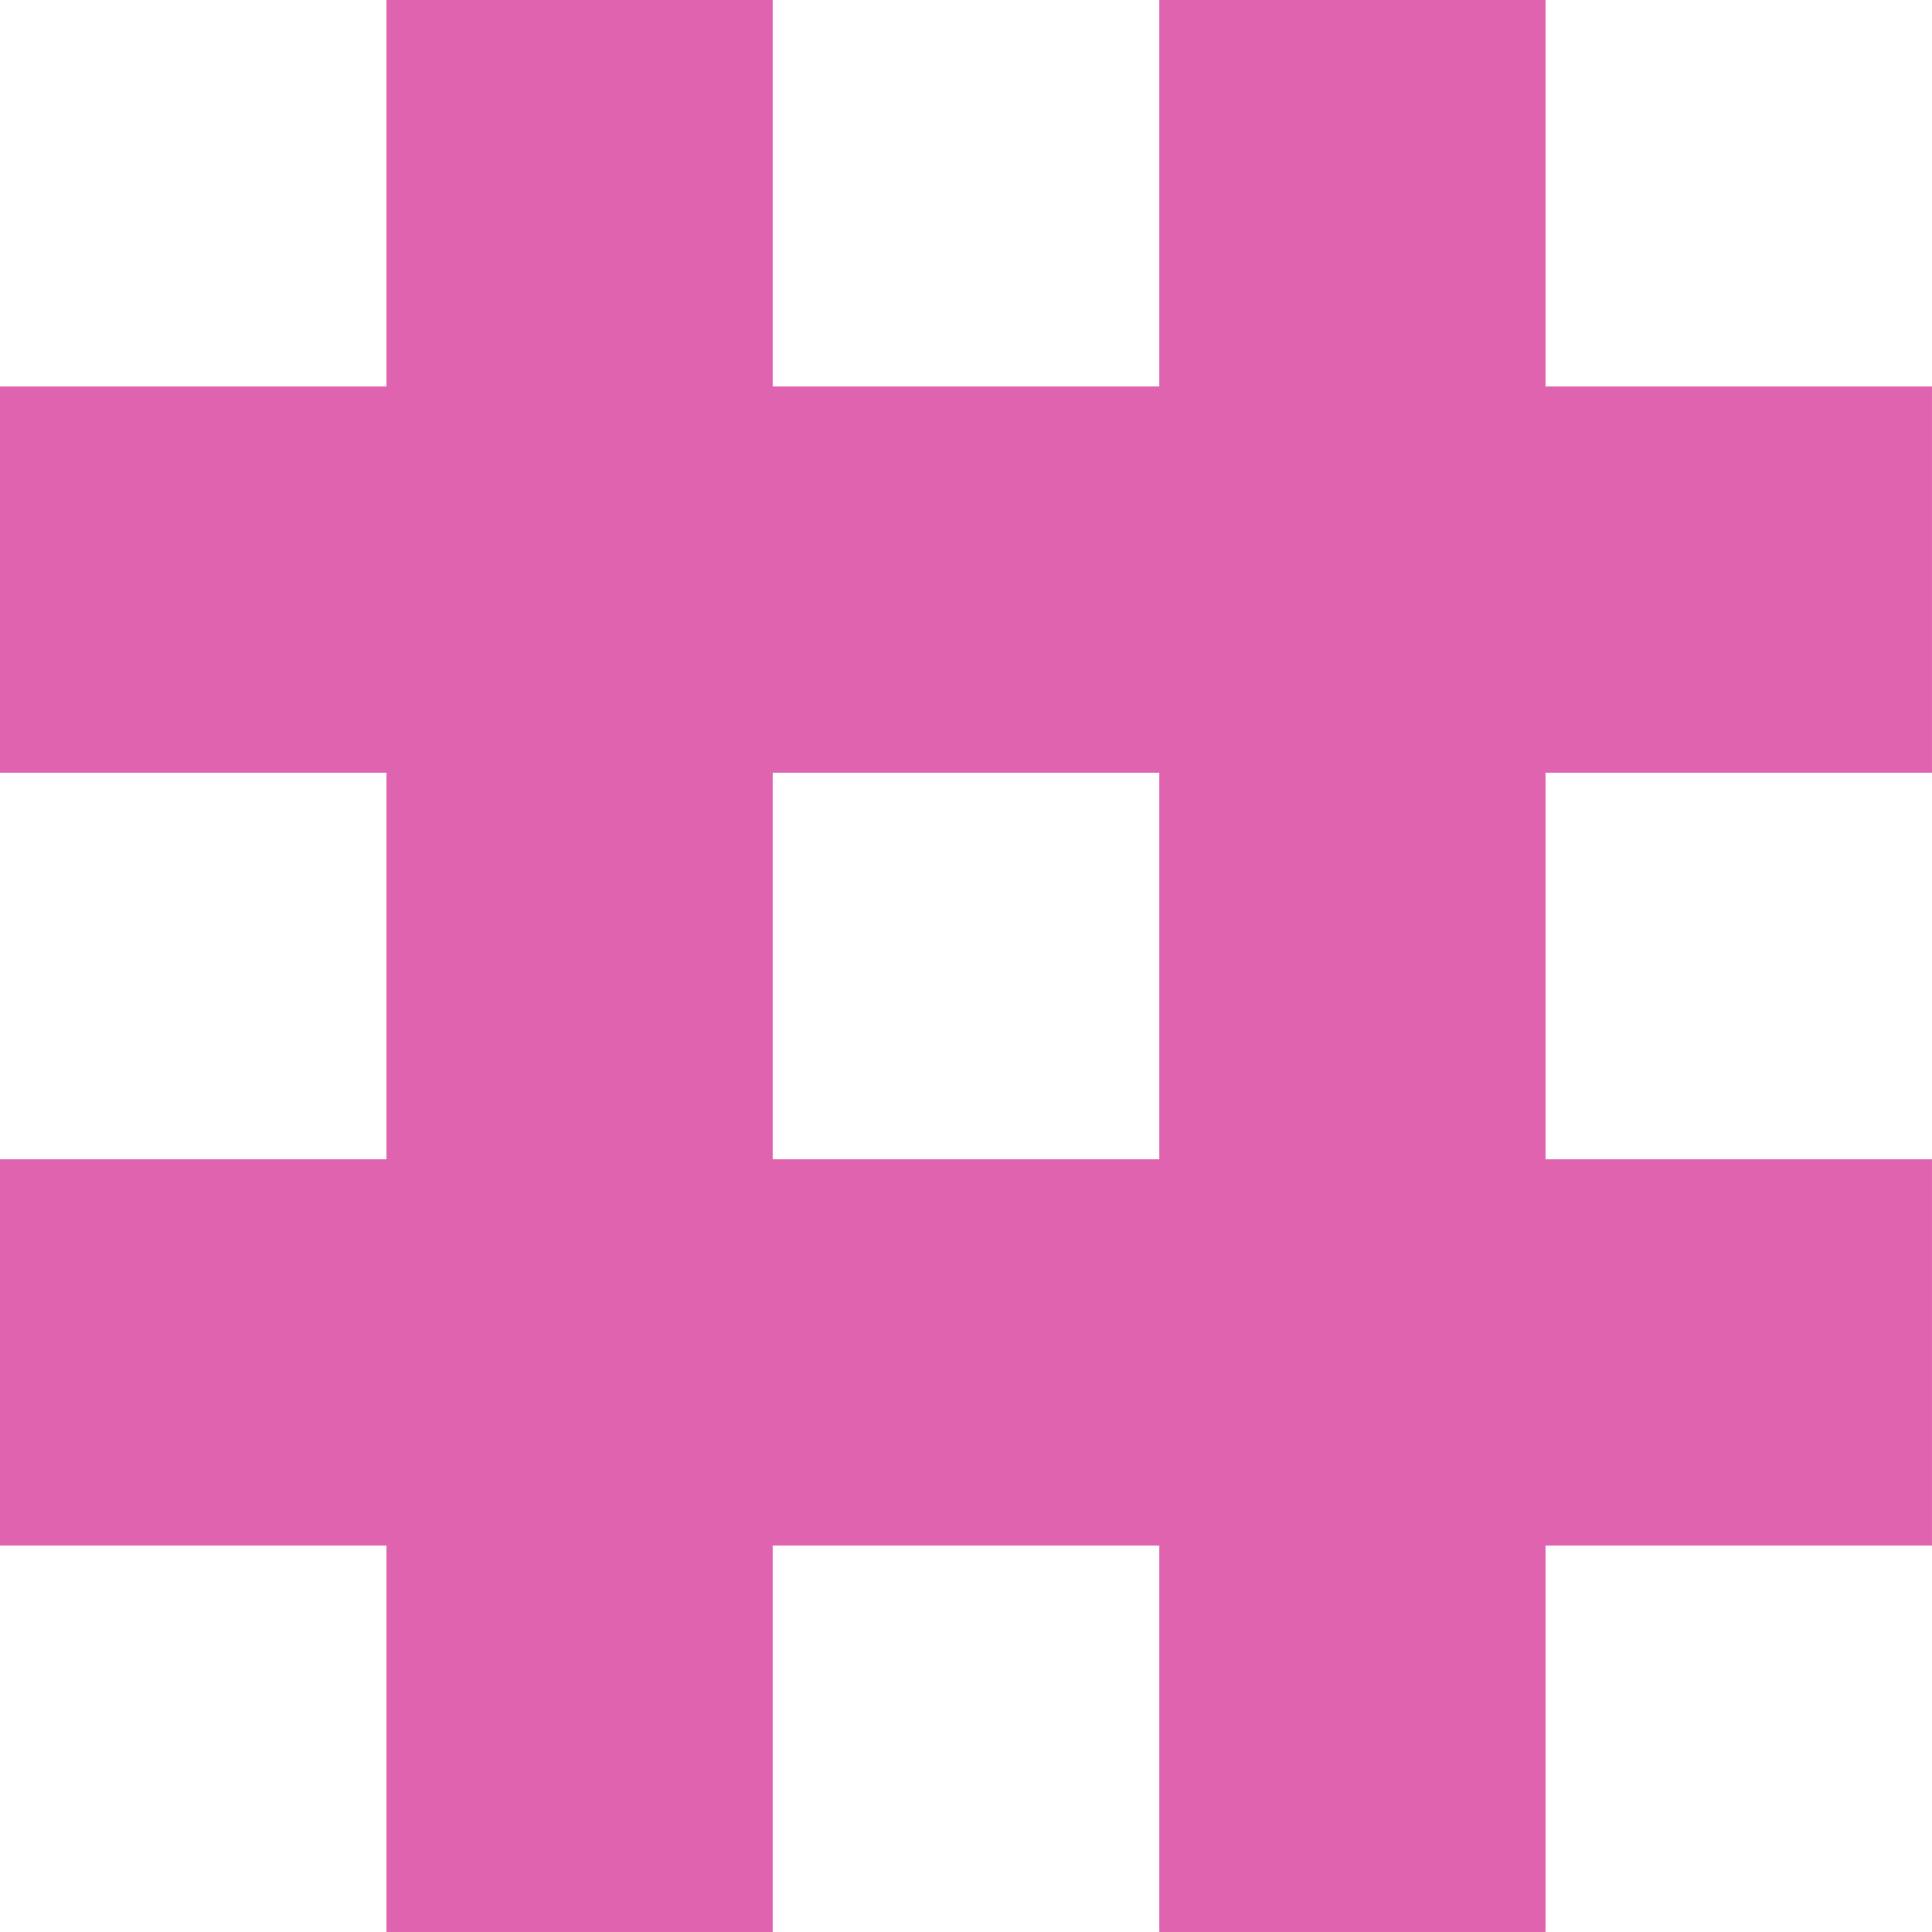
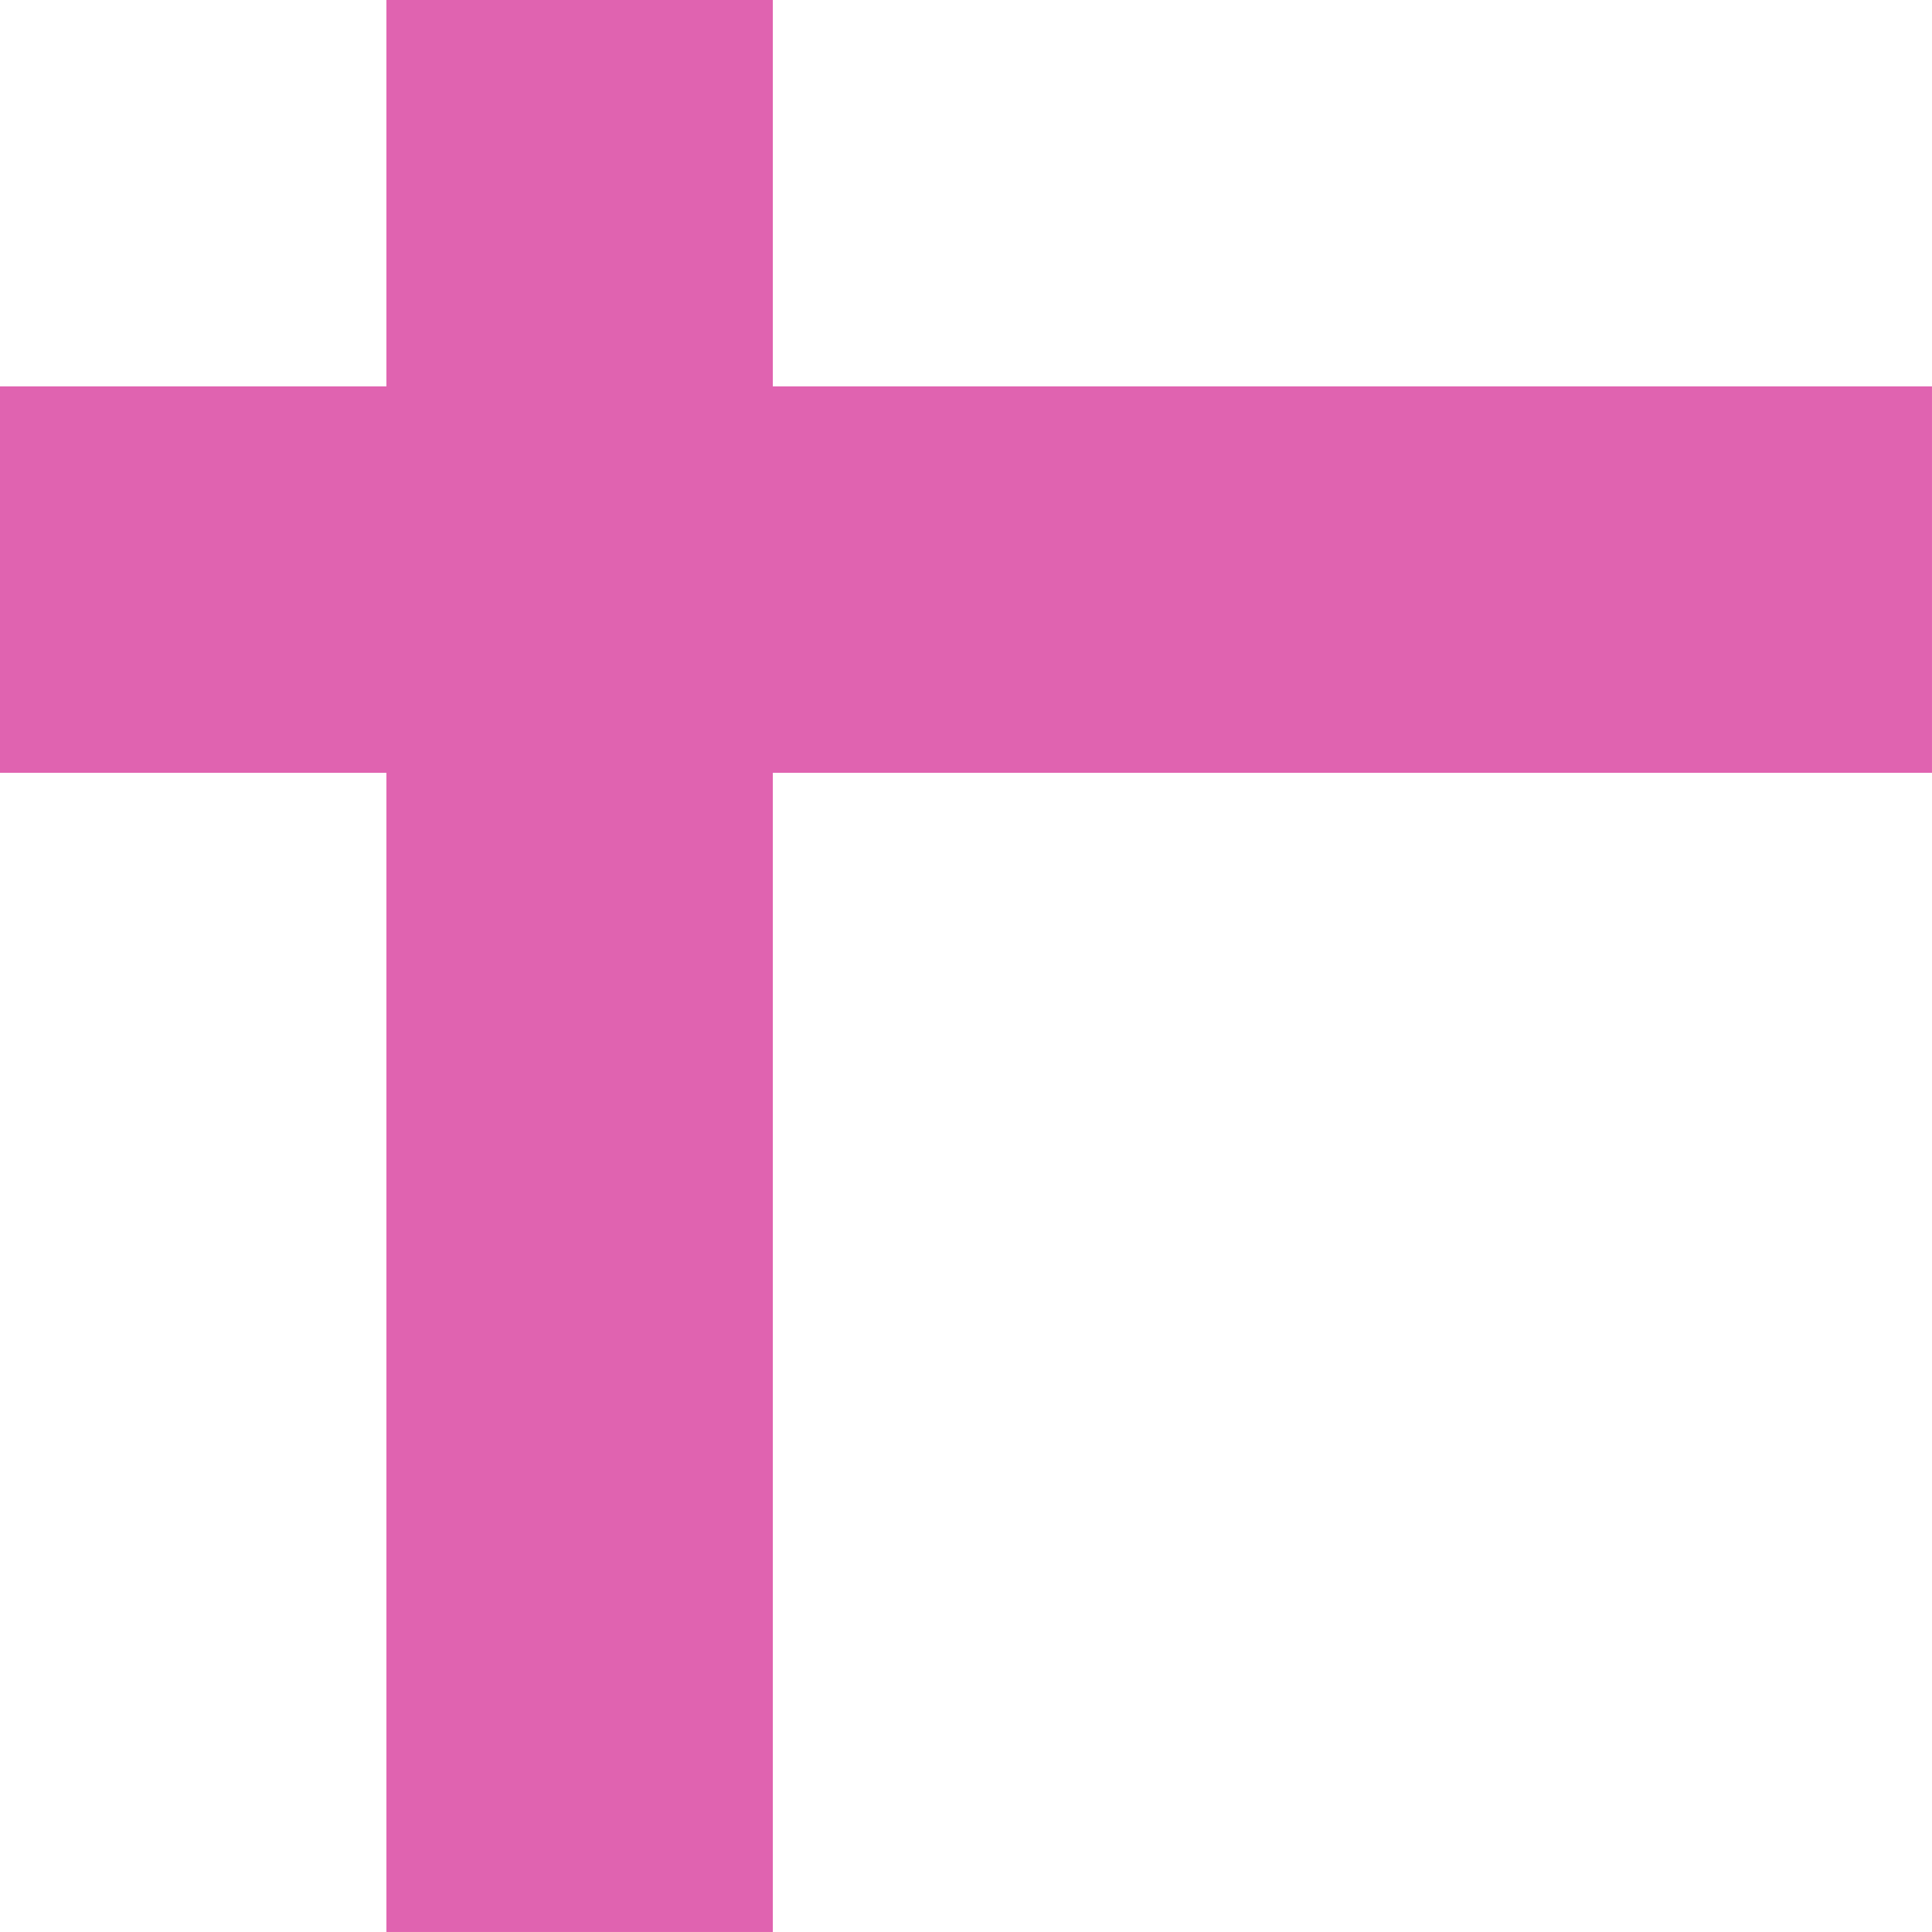
<svg xmlns="http://www.w3.org/2000/svg" version="1.1" id="Layer_1" x="0px" y="0px" viewBox="0 0 103.833 103.833" style="enable-background:new 0 0 103.833 103.833;" xml:space="preserve">
  <style type="text/css">
	.st0{fill:#E063B0;}
</style>
  <g>
-     <rect x="0" y="62.299" class="st0" width="103.832" height="20.766" />
    <rect x="0" y="20.767" class="st0" width="103.832" height="20.766" />
    <rect x="20.768" y="0" class="st0" width="20.766" height="103.832" />
-     <rect x="62.3" y="0" class="st0" width="20.766" height="103.832" />
  </g>
</svg>